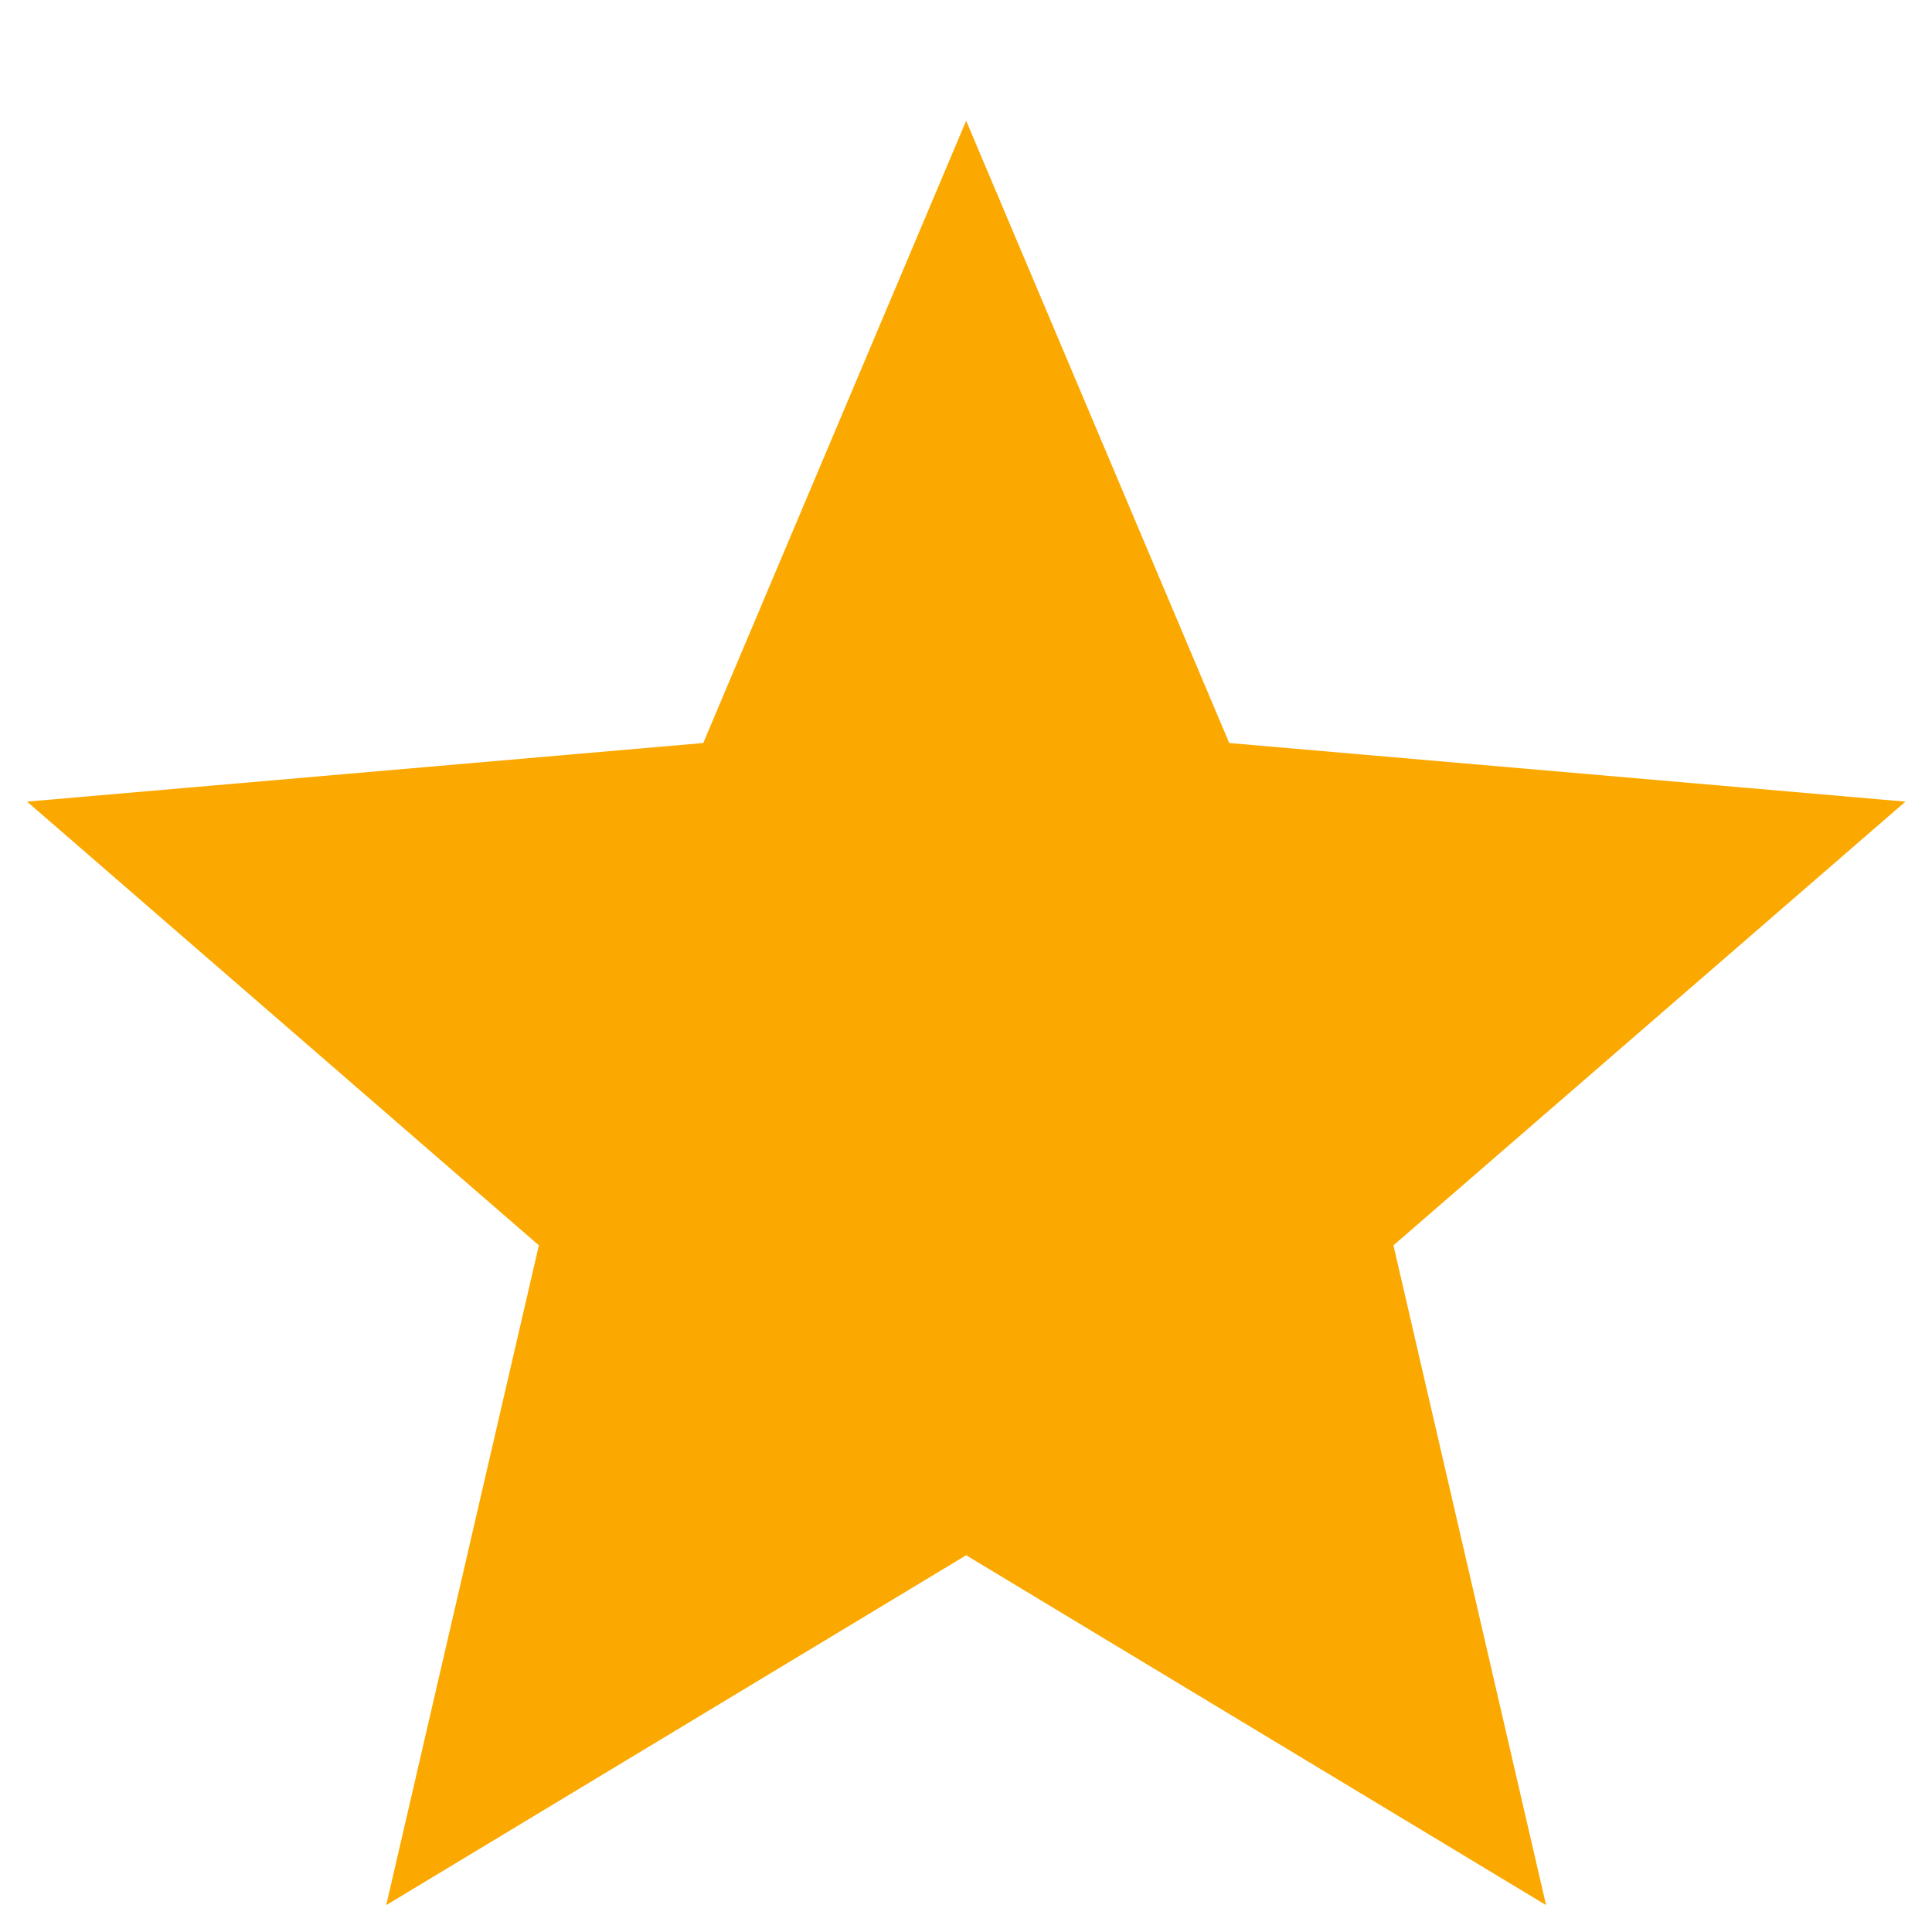
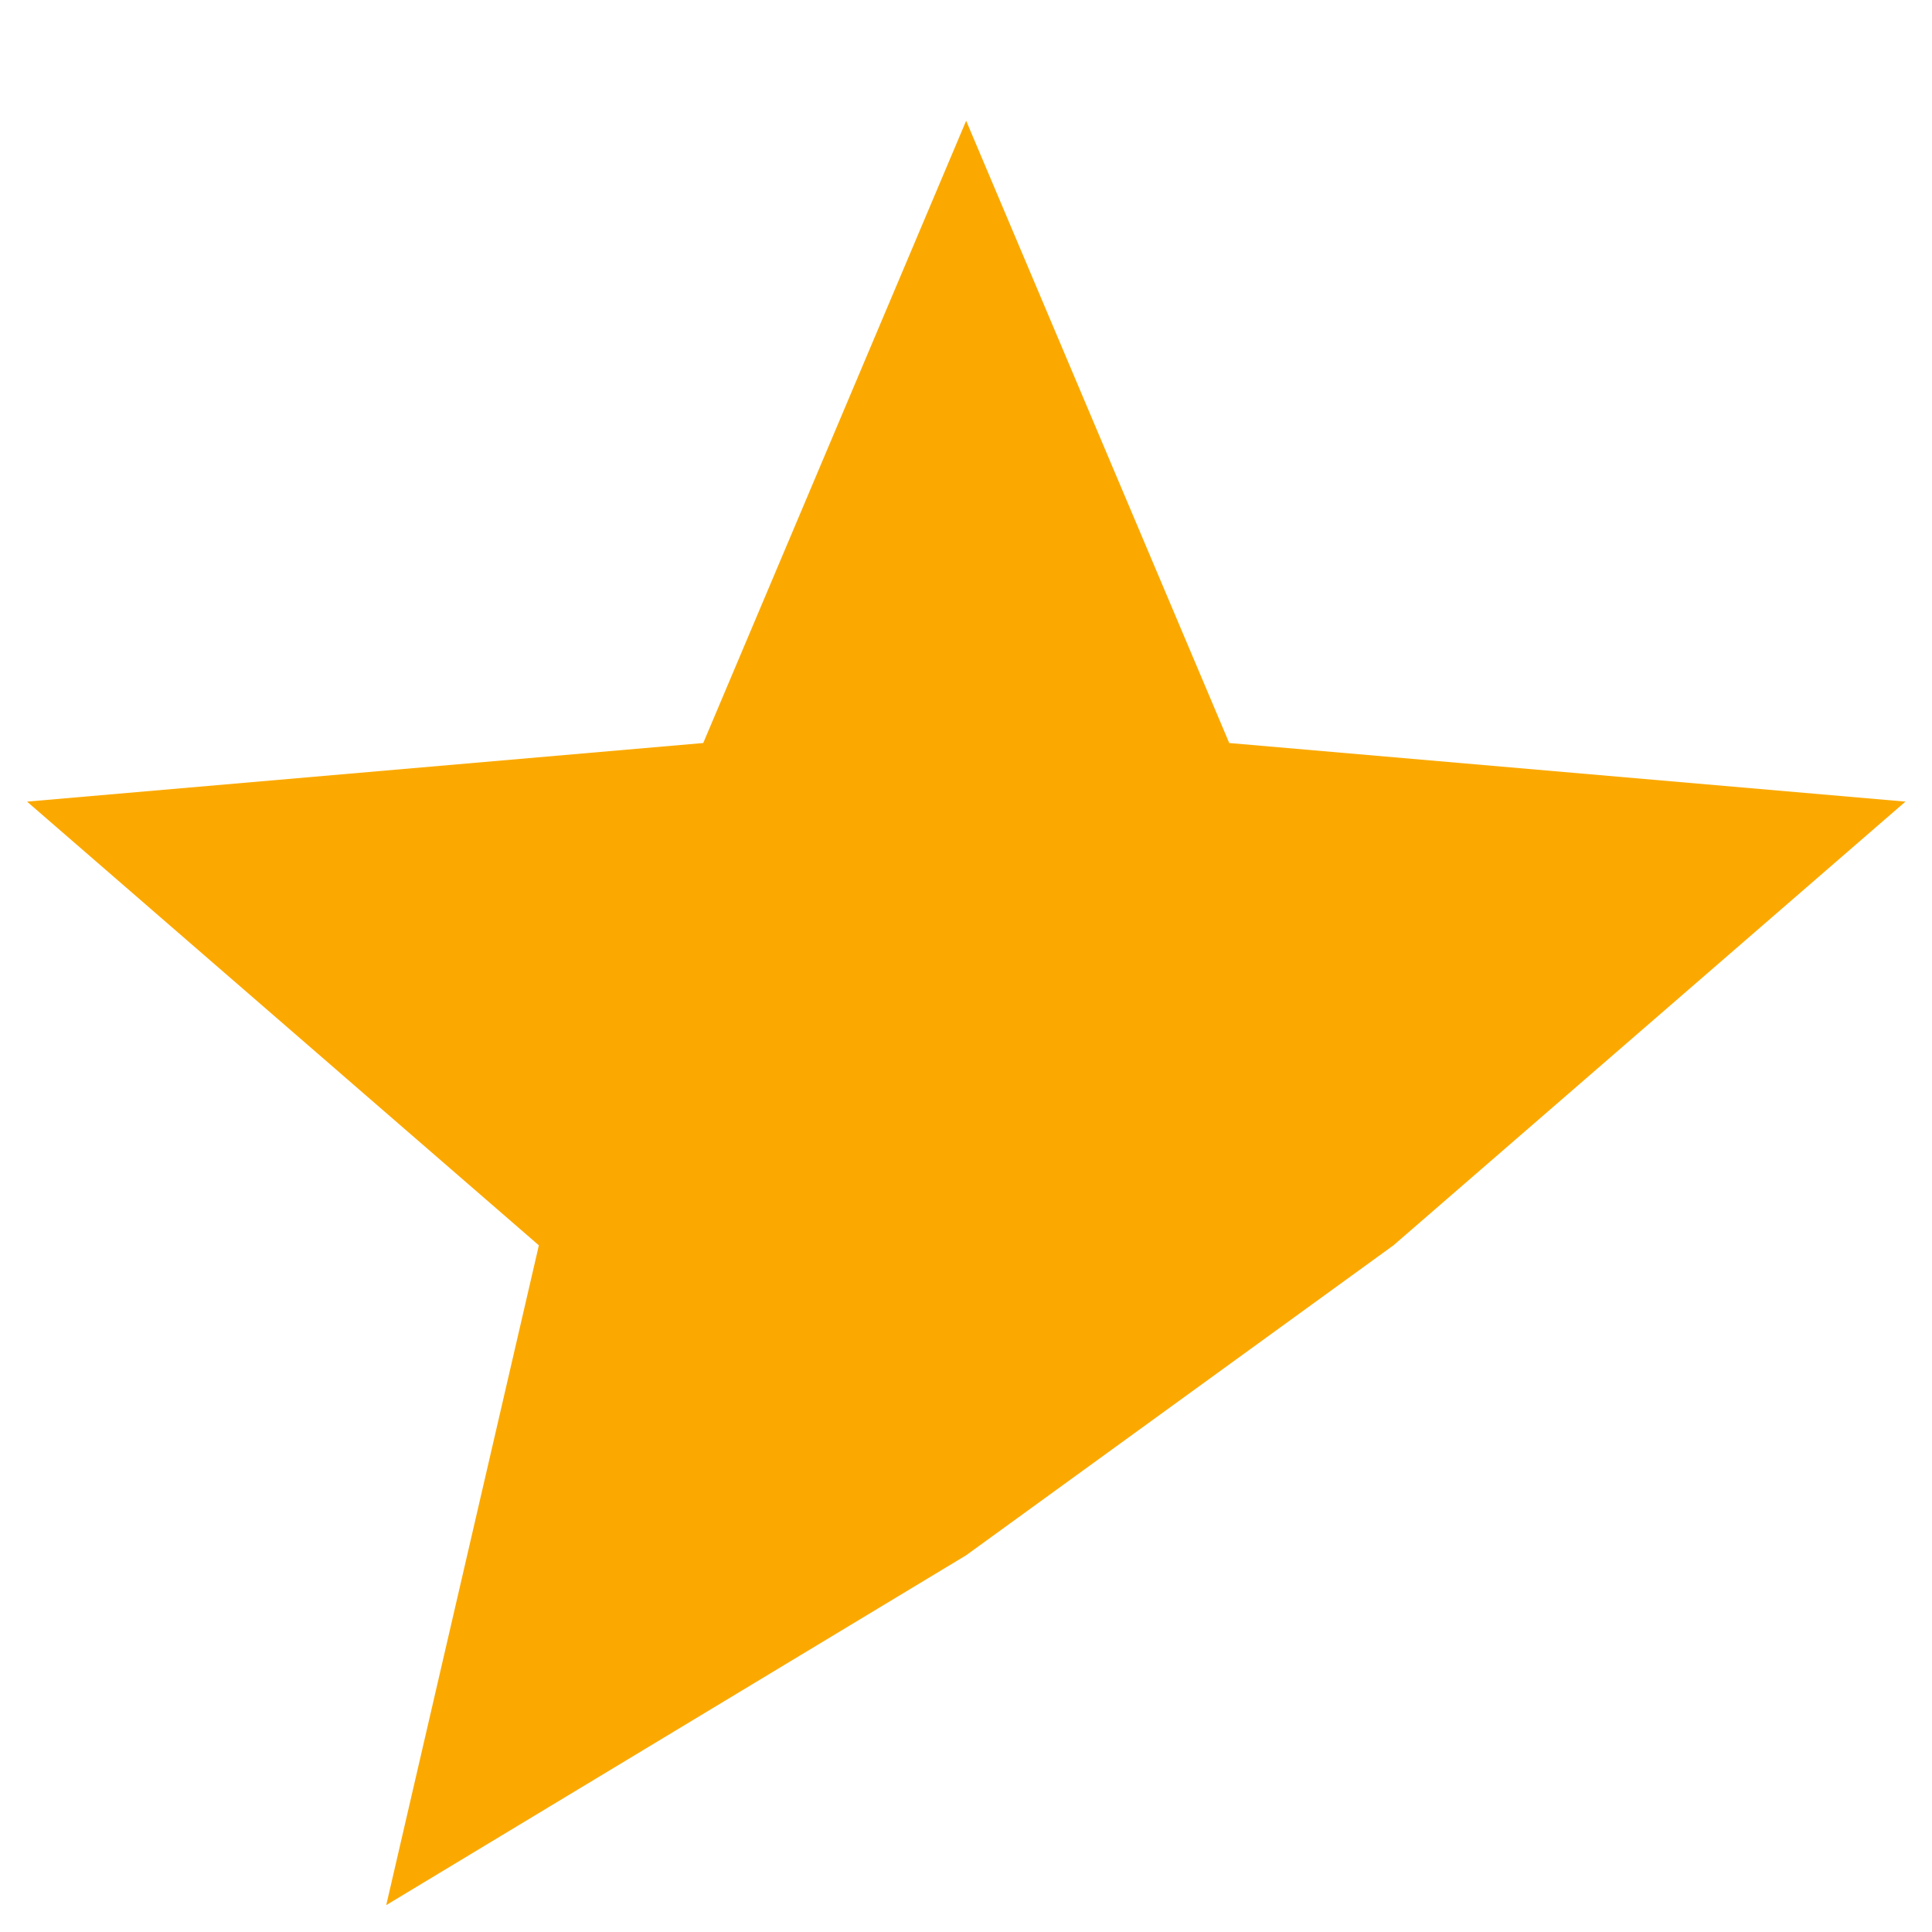
<svg xmlns="http://www.w3.org/2000/svg" width="12" height="12" viewBox="0 0 12 12" fill="none">
-   <path d="M2.399 11.833L3.347 7.735L0.168 4.979L4.368 4.615L6.001 0.75L7.635 4.615L11.835 4.979L8.655 7.735L9.603 11.833L6.001 9.66L2.399 11.833Z" fill="#FBA900" />
+   <path d="M2.399 11.833L3.347 7.735L0.168 4.979L4.368 4.615L6.001 0.75L7.635 4.615L11.835 4.979L8.655 7.735L6.001 9.66L2.399 11.833Z" fill="#FBA900" />
</svg>